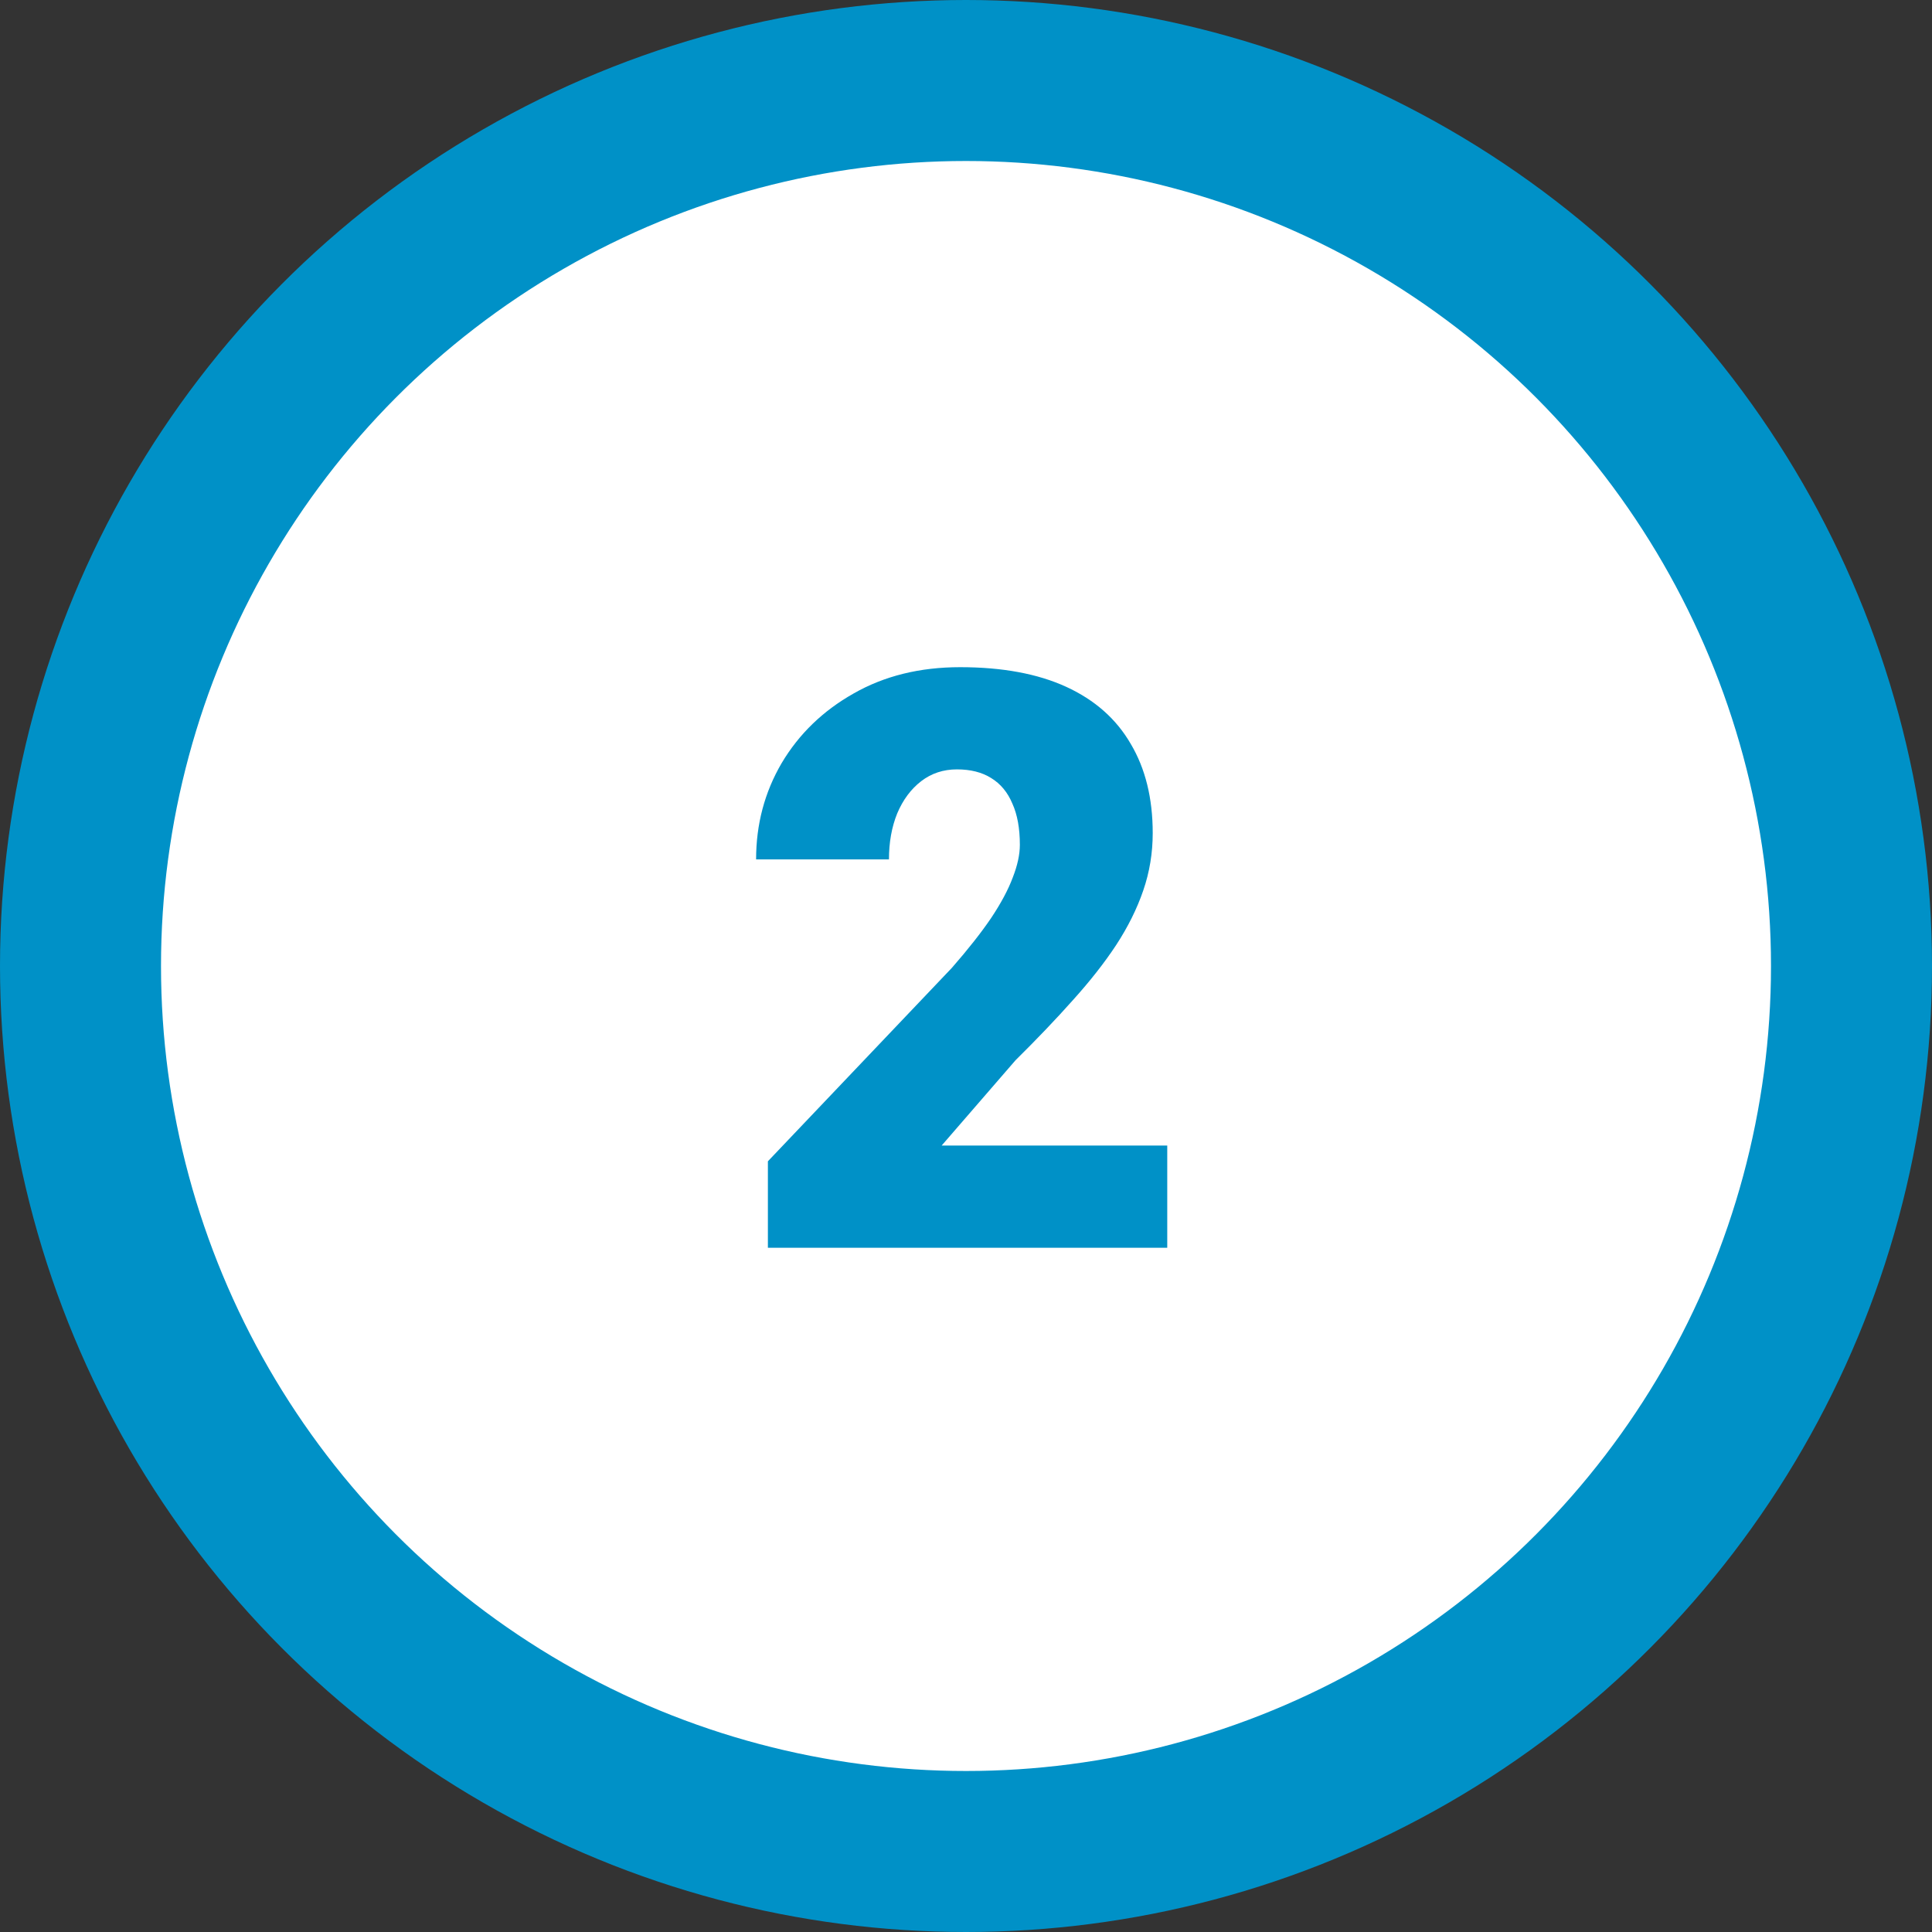
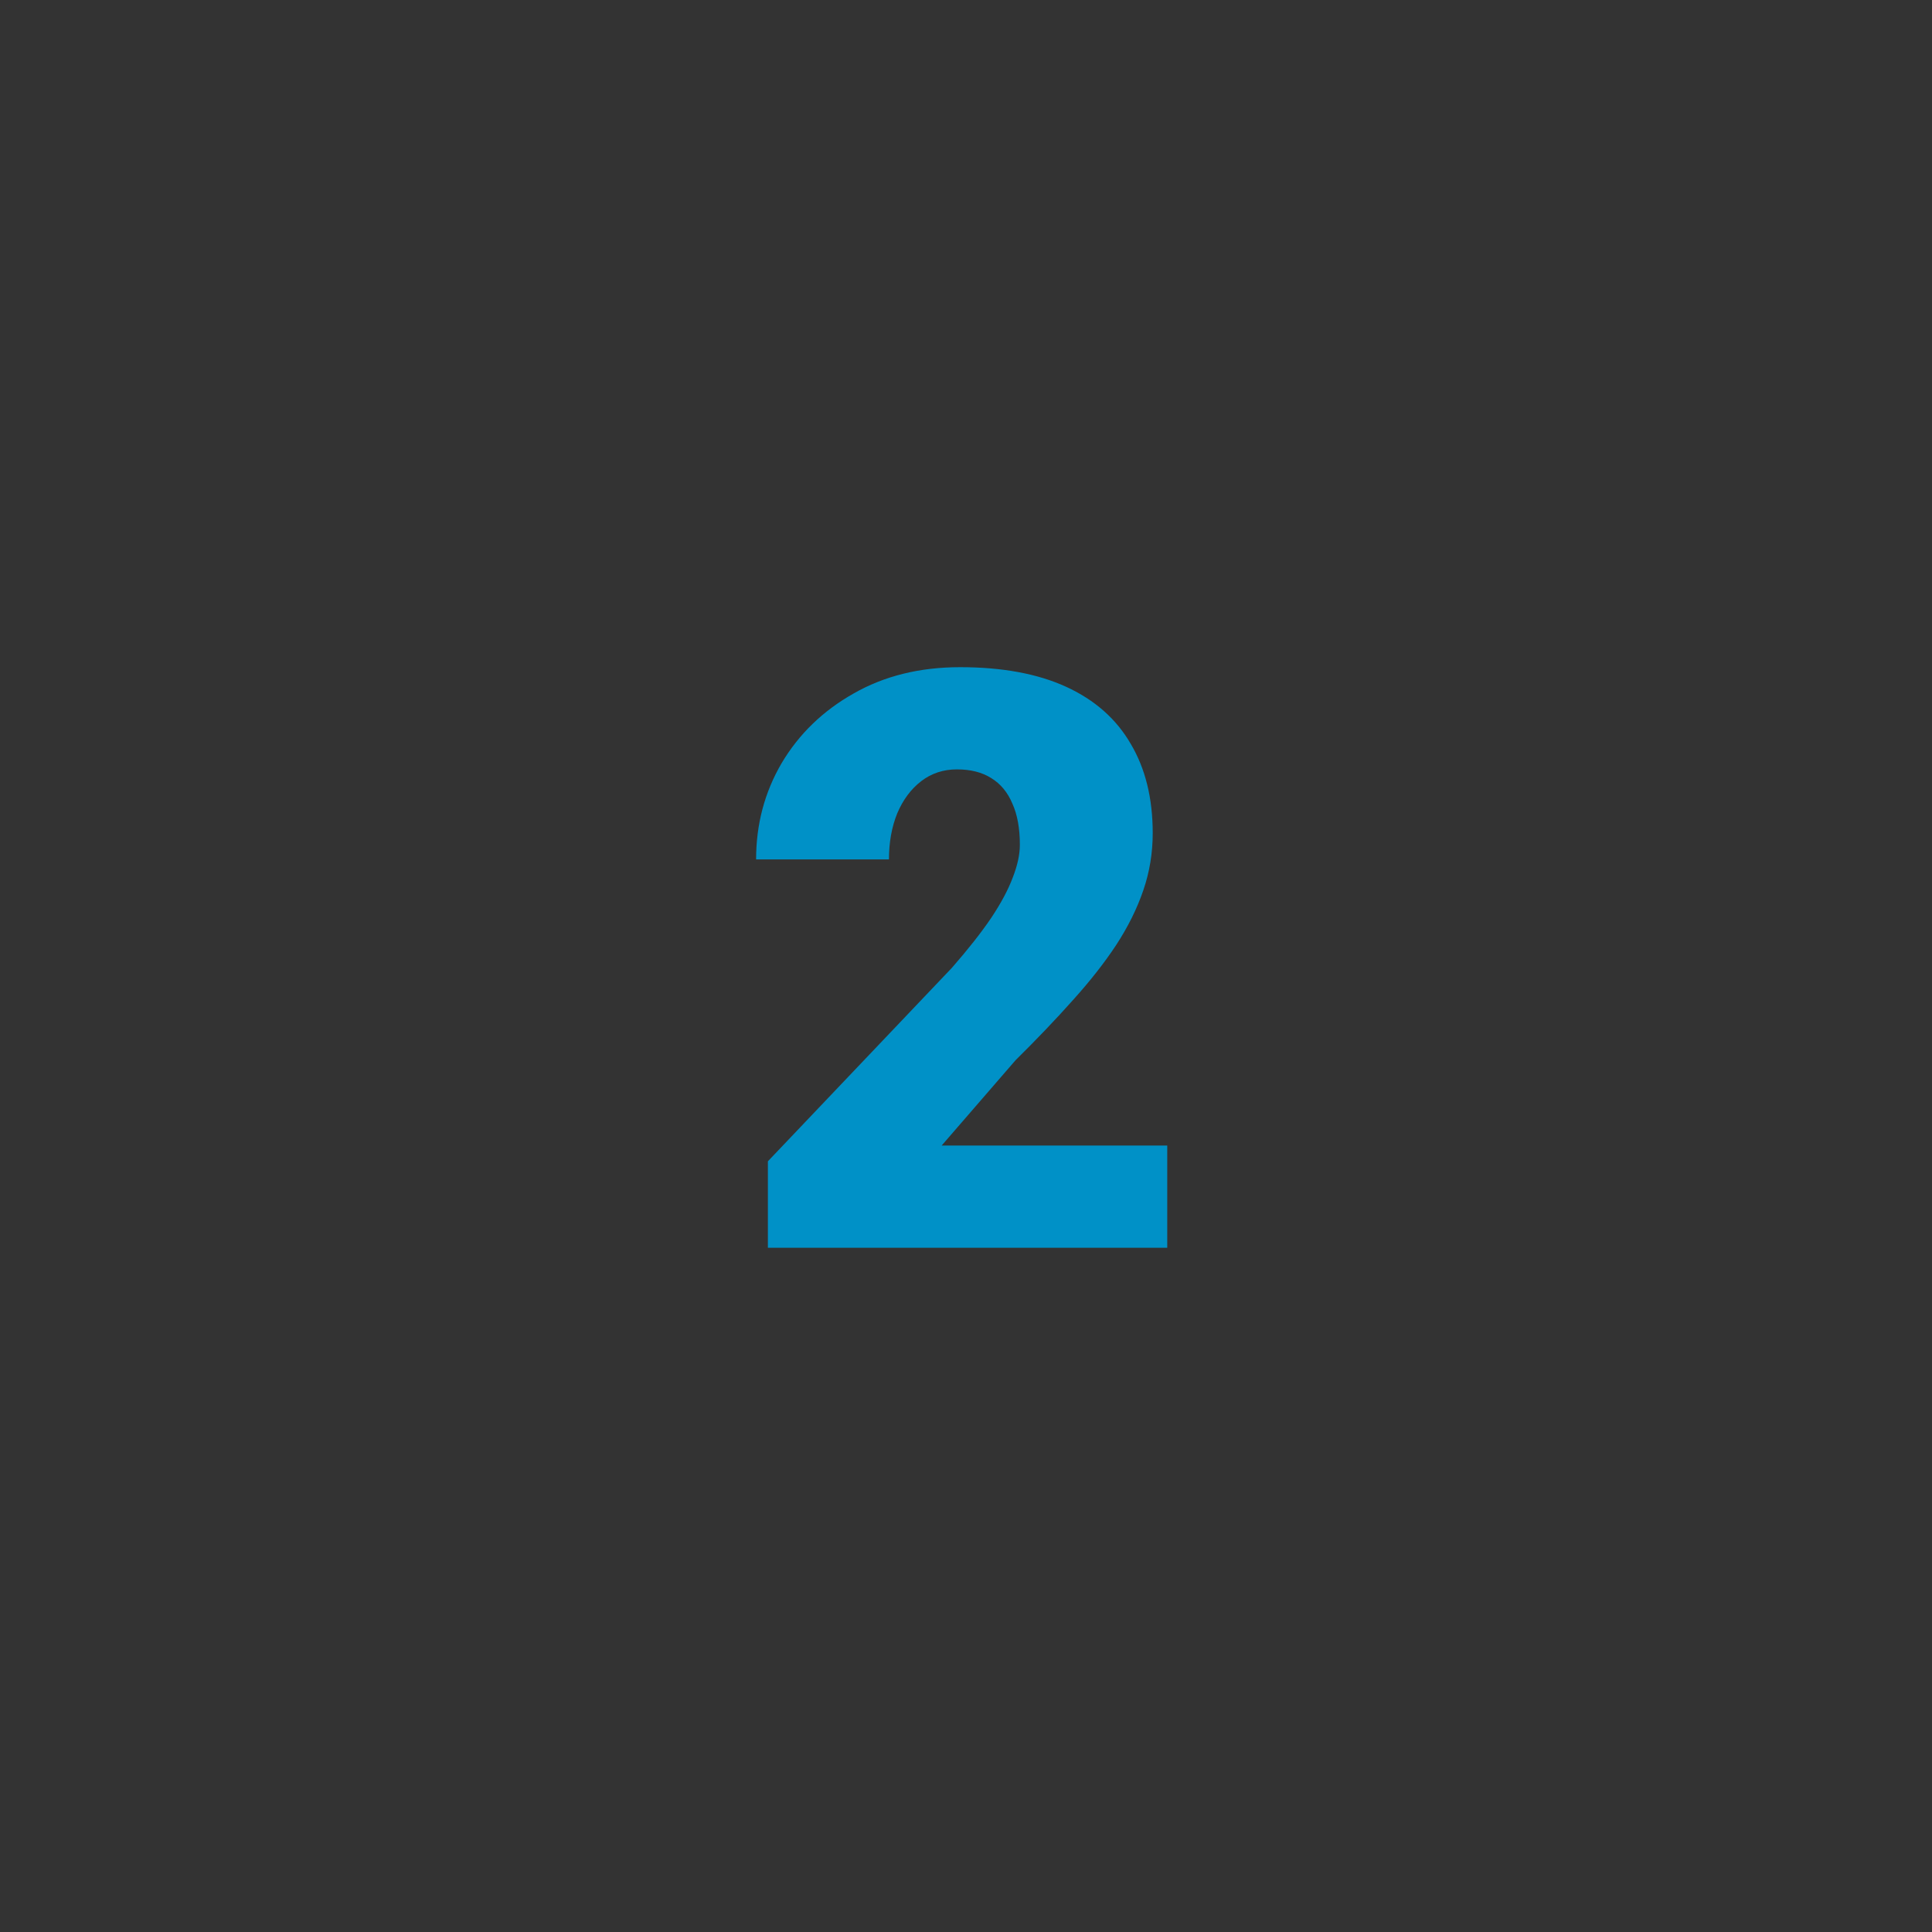
<svg xmlns="http://www.w3.org/2000/svg" width="48" height="48" viewBox="0 0 48 48" fill="none">
  <rect x="0" y="0" width="48" height="48" fill="#333333" stroke="none" />
-   <circle cx="24" cy="24" r="22" fill="white" stroke="#0091C7" stroke-width="4" />
  <path d="M29 28.461V31H19.078V28.852L23.648 24.047C24.052 23.585 24.378 23.171 24.625 22.807C24.872 22.436 25.051 22.1 25.162 21.801C25.279 21.501 25.338 21.231 25.338 20.99C25.338 20.58 25.276 20.238 25.152 19.965C25.035 19.685 24.859 19.473 24.625 19.33C24.397 19.187 24.114 19.115 23.775 19.115C23.437 19.115 23.141 19.213 22.887 19.408C22.633 19.604 22.434 19.87 22.291 20.209C22.154 20.547 22.086 20.928 22.086 21.352H18.785C18.785 20.479 18.997 19.682 19.42 18.959C19.85 18.236 20.445 17.66 21.207 17.23C21.969 16.794 22.851 16.576 23.854 16.576C24.902 16.576 25.781 16.739 26.49 17.064C27.2 17.39 27.734 17.862 28.092 18.48C28.456 19.092 28.639 19.831 28.639 20.697C28.639 21.192 28.561 21.667 28.404 22.123C28.248 22.579 28.023 23.031 27.73 23.48C27.438 23.923 27.079 24.379 26.656 24.848C26.24 25.316 25.764 25.814 25.23 26.342L23.395 28.461H29Z" fill="#0091C7" />
</svg>